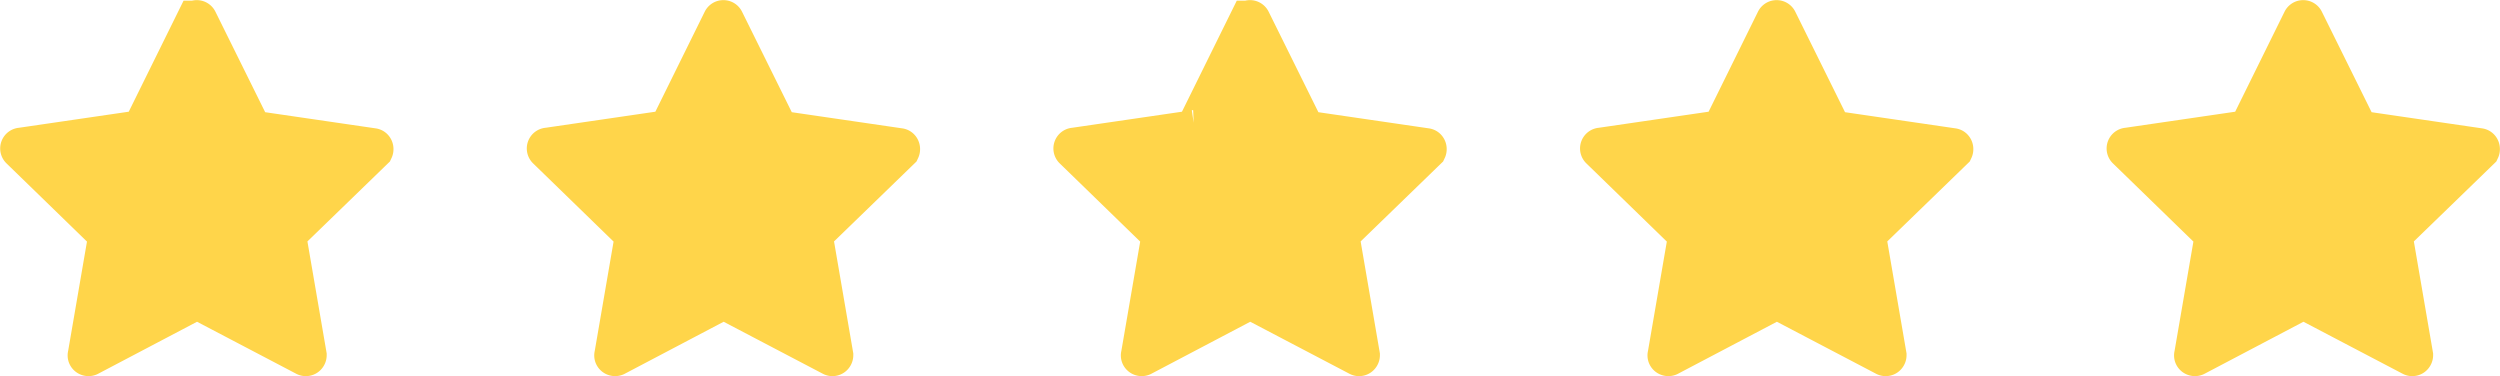
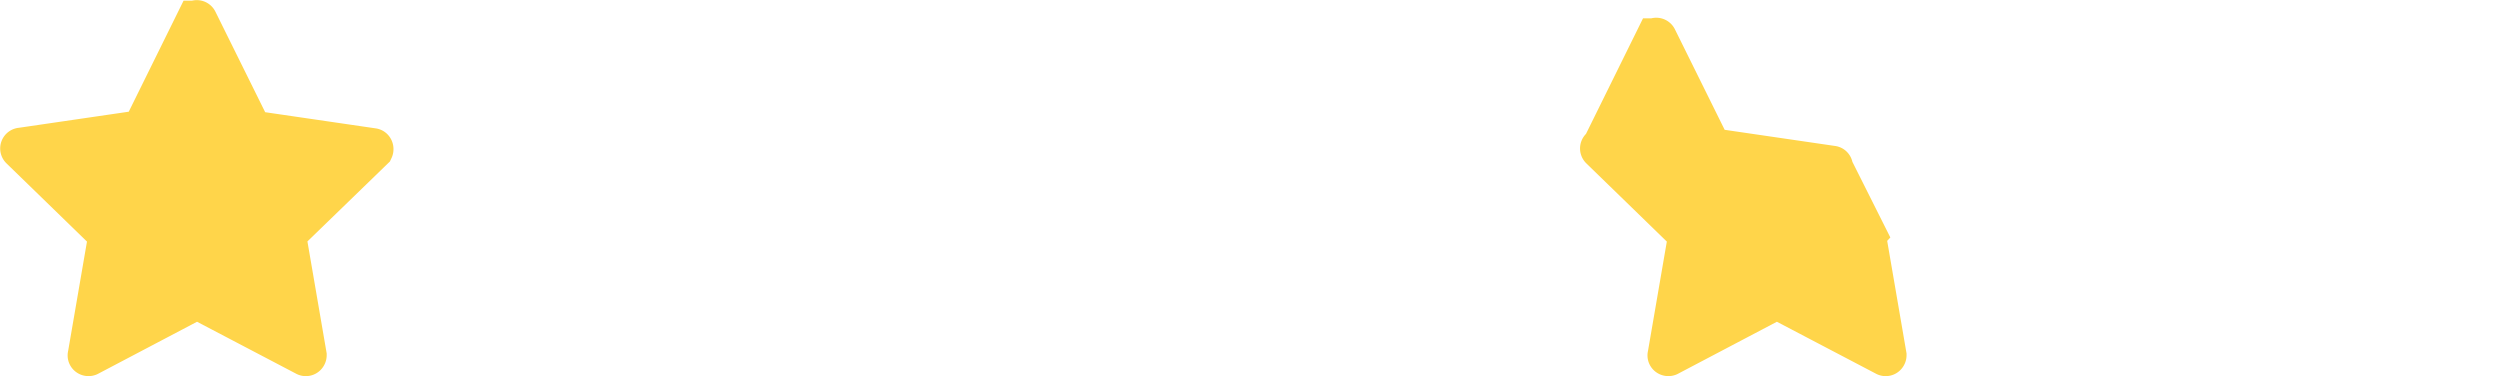
<svg xmlns="http://www.w3.org/2000/svg" height="11.437" viewBox="0 0 75.958 11.437" width="75.958">
  <g data-name="Group 10946" id="Group_10946" transform="translate(-317.341 -487.807)">
    <path d="M10.863,14.055l-3.27,1.72c-.023.011-.057-.011-.046-.034L8.174,12.1a.042.042,0,0,0-.011-.034L5.508,9.486a.032.032,0,0,1,.023-.057l3.657-.535a.025.025,0,0,0,.023-.023l1.629-3.3a.032.032,0,0,1,.057,0l1.641,3.315a.025.025,0,0,0,.023.023l3.657.535c.023,0,.034.034.023.057L13.6,12.061a.042.042,0,0,0-.011.034l.627,3.646c0,.023-.023.046-.046.034l-3.281-1.72C10.886,14.044,10.874,14.044,10.863,14.055Z" data-name="Path 14257" fill="#ffd54a" id="Path_14257" stroke="#ffd54a" stroke-miterlimit="10" stroke-width="1.2" transform="translate(312.451 482.857)" />
-     <path d="M10.863,14.055l-3.27,1.72c-.023.011-.057-.011-.046-.034L8.174,12.1a.042.042,0,0,0-.011-.034L5.508,9.486a.032.032,0,0,1,.023-.057l3.657-.535a.025.025,0,0,0,.023-.023l1.629-3.3a.032.032,0,0,1,.057,0l1.641,3.315a.025.025,0,0,0,.023.023l3.657.535c.023,0,.034.034.023.057L13.6,12.061a.042.042,0,0,0-.011.034l.627,3.646c0,.023-.023.046-.046.034l-3.281-1.72C10.886,14.044,10.874,14.044,10.863,14.055Z" data-name="Path 14258" fill="#ffd54a" id="Path_14258" stroke="#ffd54a" stroke-miterlimit="10" stroke-width="1.2" transform="translate(328.451 482.857)" />
-     <path d="M10.863,14.055l-3.27,1.72c-.023.011-.057-.011-.046-.034L8.174,12.1a.042.042,0,0,0-.011-.034L5.508,9.486a.032.032,0,0,1,.023-.057l3.657-.535a.025.025,0,0,0,.023-.023l1.629-3.3a.032.032,0,0,1,.057,0l1.641,3.315a.025.025,0,0,0,.023.023l3.657.535c.023,0,.034.034.023.057L13.6,12.061a.042.042,0,0,0-.011.034l.627,3.646c0,.023-.023.046-.046.034l-3.281-1.72C10.886,14.044,10.874,14.044,10.863,14.055Z" data-name="Path 14259" fill="#ffd54a" id="Path_14259" stroke="#ffd54a" stroke-miterlimit="10" stroke-width="1.2" transform="translate(344.451 482.857)" />
-     <path d="M10.863,14.055l-3.27,1.72c-.023.011-.057-.011-.046-.034L8.174,12.1a.042.042,0,0,0-.011-.034L5.508,9.486a.032.032,0,0,1,.023-.057l3.657-.535a.025.025,0,0,0,.023-.023l1.629-3.3a.032.032,0,0,1,.057,0l1.641,3.315a.025.025,0,0,0,.023.023l3.657.535c.023,0,.034.034.023.057L13.6,12.061a.042.042,0,0,0-.011.034l.627,3.646c0,.023-.023.046-.046.034l-3.281-1.72C10.886,14.044,10.874,14.044,10.863,14.055Z" data-name="Path 14260" fill="#ffd54a" id="Path_14260" stroke="#ffd54a" stroke-miterlimit="10" stroke-width="1.2" transform="translate(360.452 482.857)" />
-     <path d="M10.863,14.055l-3.27,1.72c-.023.011-.057-.011-.046-.034L8.174,12.1a.042.042,0,0,0-.011-.034L5.508,9.486a.032.032,0,0,1,.023-.057l3.657-.535a.025.025,0,0,0,.023-.023l1.629-3.3a.032.032,0,0,1,.057,0l1.641,3.315a.025.025,0,0,0,.023.023l3.657.535c.023,0,.034.034.023.057L13.6,12.061a.042.042,0,0,0-.011.034l.627,3.646c0,.023-.023.046-.046.034l-3.281-1.72C10.886,14.044,10.874,14.044,10.863,14.055Z" data-name="Path 14261" fill="#ffd54a" id="Path_14261" stroke="#ffd54a" stroke-miterlimit="10" stroke-width="1.2" transform="translate(376.451 482.857)" />
+     <path d="M10.863,14.055l-3.27,1.72c-.023.011-.057-.011-.046-.034L8.174,12.1a.042.042,0,0,0-.011-.034L5.508,9.486a.032.032,0,0,1,.023-.057a.025.025,0,0,0,.023-.023l1.629-3.3a.032.032,0,0,1,.057,0l1.641,3.315a.025.025,0,0,0,.023.023l3.657.535c.023,0,.034.034.023.057L13.6,12.061a.042.042,0,0,0-.011.034l.627,3.646c0,.023-.023.046-.046.034l-3.281-1.72C10.886,14.044,10.874,14.044,10.863,14.055Z" data-name="Path 14260" fill="#ffd54a" id="Path_14260" stroke="#ffd54a" stroke-miterlimit="10" stroke-width="1.2" transform="translate(360.452 482.857)" />
  </g>
</svg>